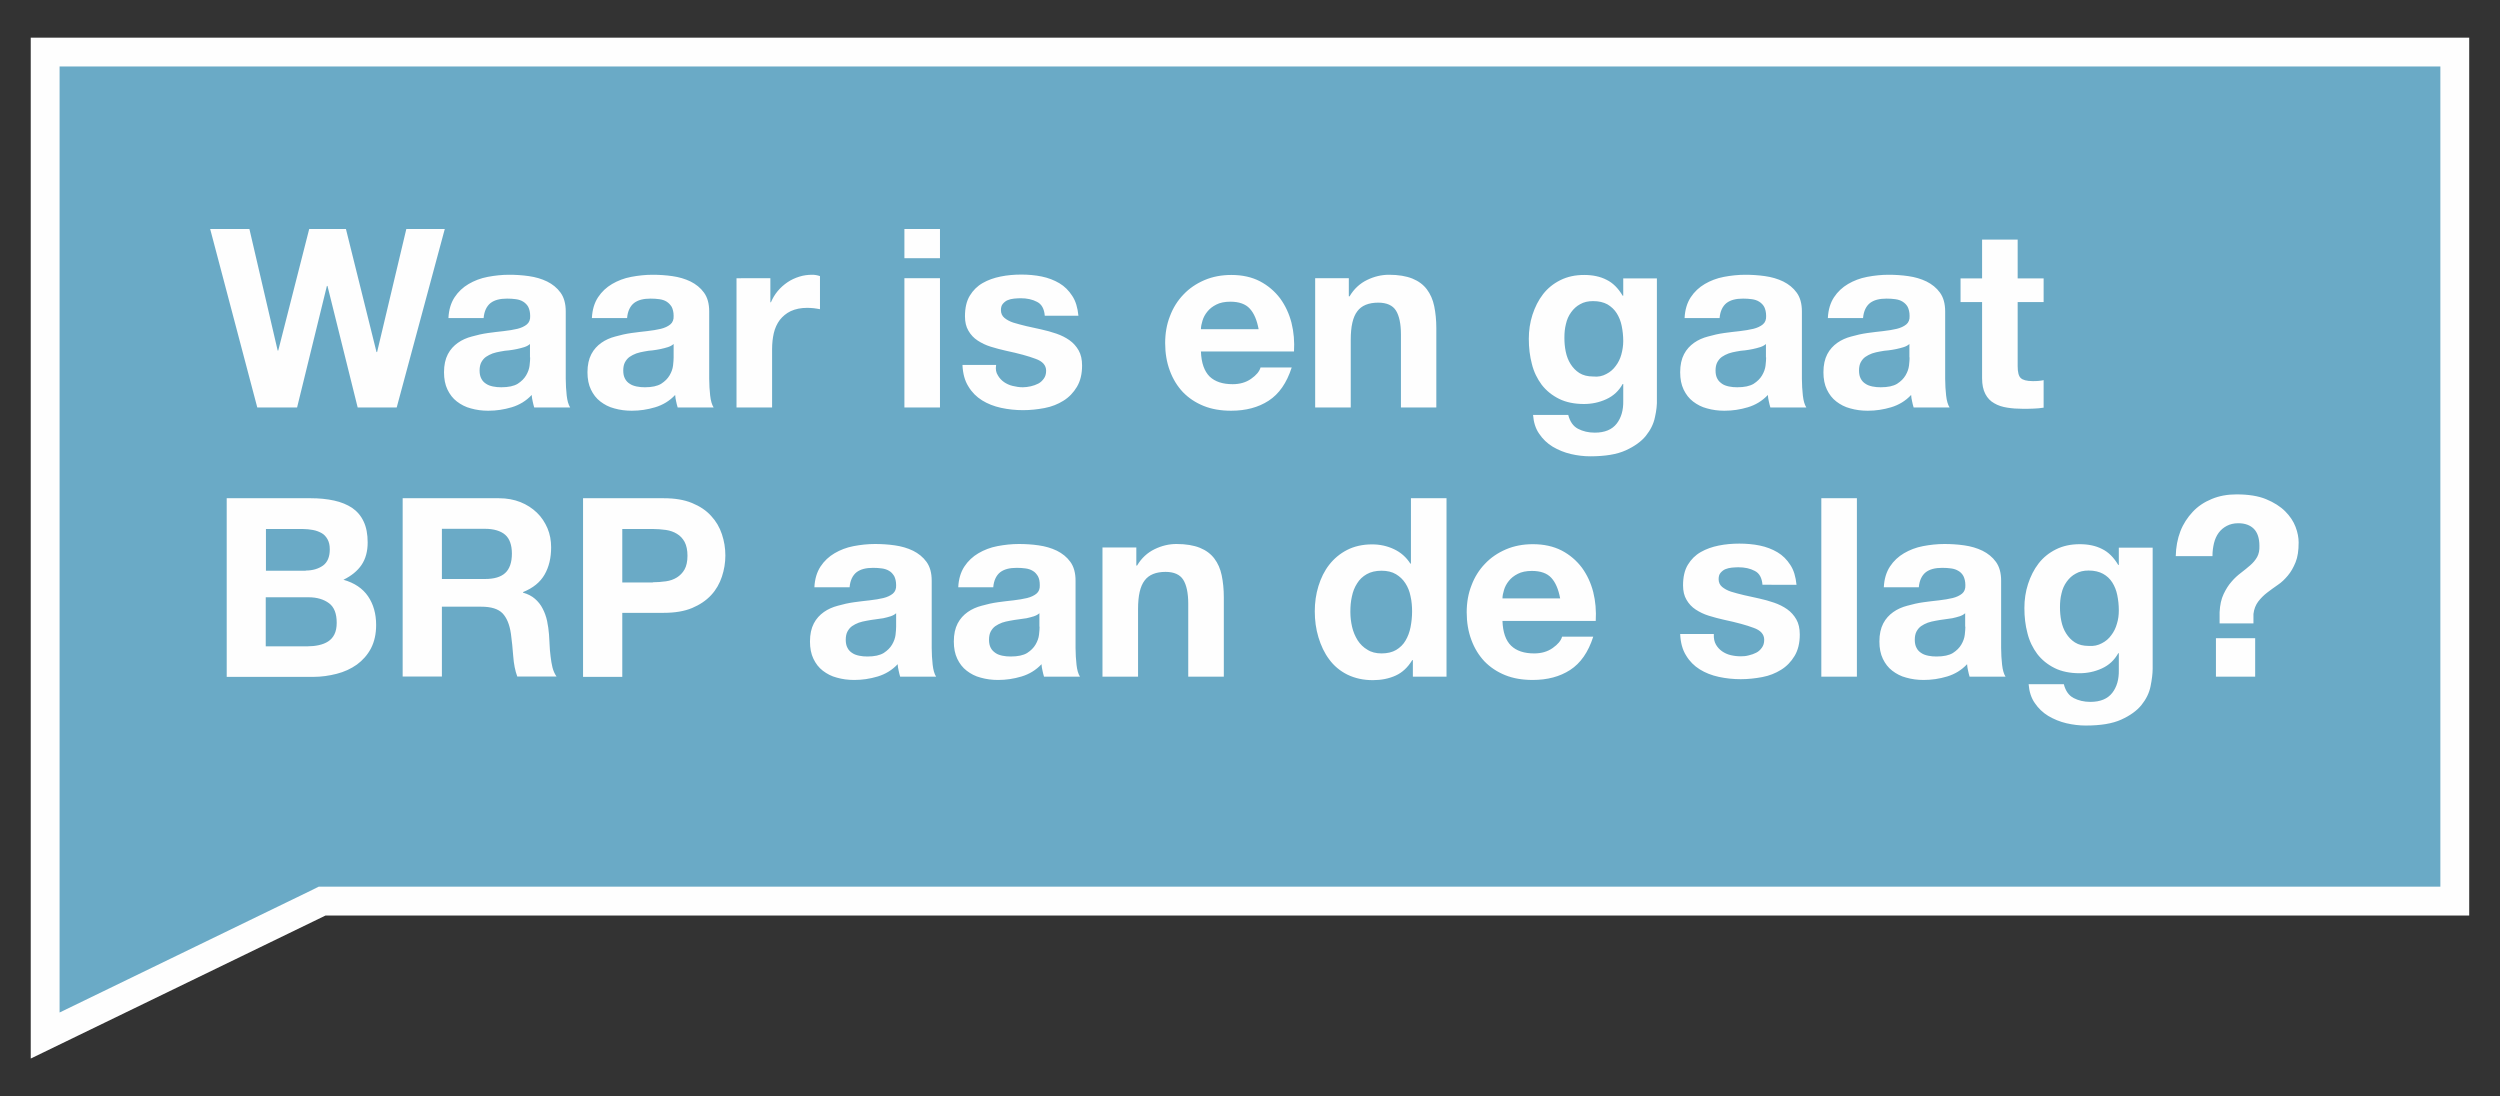
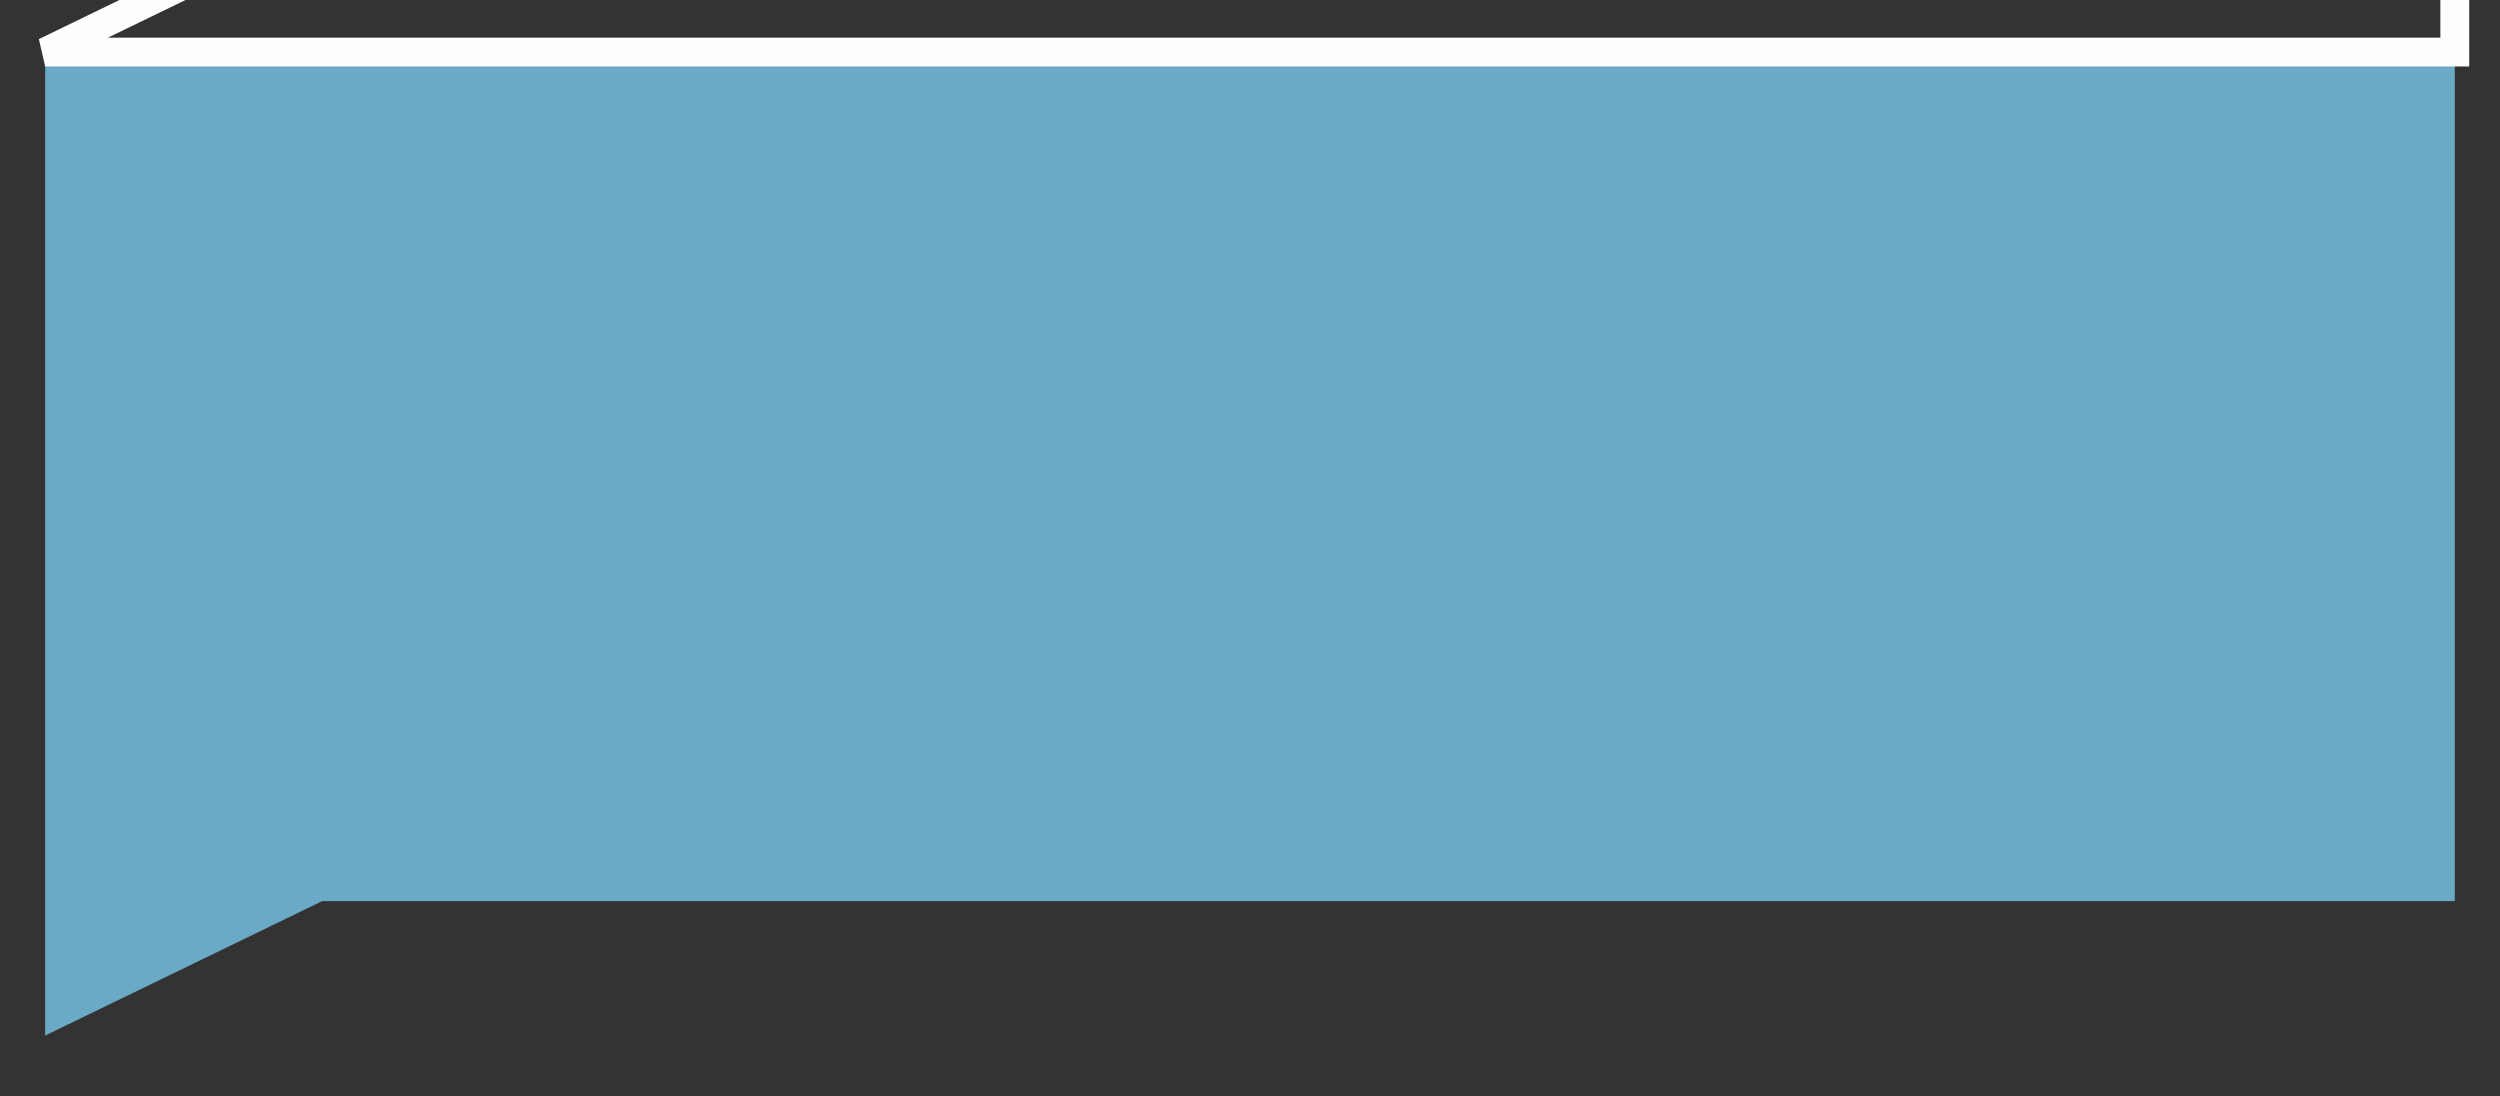
<svg xmlns="http://www.w3.org/2000/svg" version="1.1" id="Layer_1" x="0px" y="0px" viewBox="0 0 1300 570" style="enable-background:new 0 0 1300 570;" xml:space="preserve">
  <rect x="0" y="0" width="1300" height="570" fill="#333333" stroke="none" />
  <style type="text/css">
	.st0{fill:none;}
	.st1{fill-rule:evenodd;clip-rule:evenodd;fill:#6AAAC6;}
	.st2{fill:none;stroke:#FEFEFE;stroke-width:15;}
	.st3{fill-rule:evenodd;clip-rule:evenodd;fill:#FEFEFE;}
</style>
  <g id="Page-1">
    <g id="Group-11">
-       <polygon id="Fill-1" class="st0" points="0,570 1300,570 1300,0 0,0   " />
      <g id="Group-10" transform="translate(23.487, 27.078)">
        <path id="Fill-2" class="st1" d="M0,0v511.4c47.5-23,94.9-46.1,142.4-69.1l1.6-0.8h1.7H1253V0H0z" />
-         <path id="Stroke-4" class="st2" d="M0,0v511.4c47.5-23,94.9-46.1,142.4-69.1l1.6-0.8h1.7H1253V0H0z" />
-         <path id="Fill-6" class="st3" d="M135.5,269.6c3.6,0,6.6-0.9,9-2.6c2.3-1.7,3.5-4.5,3.5-8.4c0-2.2-0.4-3.9-1.2-5.3     c-0.8-1.4-1.8-2.5-3.1-3.2s-2.8-1.3-4.5-1.6c-1.7-0.3-3.4-0.5-5.3-0.5h-19.1v21.7H135.5z M138.1,232c4.4,0,8.4,0.4,12.1,1.2     s6.8,2.1,9.4,3.8c2.6,1.8,4.6,4.1,6,7.1c1.4,2.9,2.1,6.6,2.1,10.9c0,4.7-1.1,8.6-3.2,11.7c-2.1,3.1-5.3,5.7-9.4,7.7     c5.7,1.6,10,4.5,12.8,8.6c2.8,4.1,4.2,9.1,4.2,14.9c0,4.7-0.9,8.7-2.7,12.2c-1.8,3.4-4.3,6.2-7.3,8.4c-3.1,2.2-6.6,3.8-10.5,4.8     c-3.9,1-8,1.6-12.2,1.6h-45V232H138.1z M136.6,309c2,0,3.9-0.2,5.7-0.6c1.8-0.4,3.4-1,4.8-1.9c1.4-0.9,2.5-2.1,3.3-3.7     c0.8-1.6,1.2-3.6,1.2-6c0-4.8-1.3-8.2-4-10.2c-2.7-2-6.2-3.1-10.7-3.1h-22.2V309H136.6z M228.7,274c4.7,0,8.2-1,10.5-3.1     c2.3-2.1,3.5-5.5,3.5-10.1c0-4.5-1.2-7.8-3.5-9.8c-2.3-2-5.9-3.1-10.5-3.1h-22.4V274H228.7z M235.9,232c4.2,0,7.9,0.7,11.2,2     c3.3,1.3,6.2,3.2,8.6,5.5c2.4,2.3,4.2,5.1,5.5,8.1c1.3,3.1,1.9,6.4,1.9,9.9c0,5.5-1.1,10.2-3.4,14.2c-2.3,4-6,7-11.2,9.1v0.3     c2.5,0.7,4.6,1.8,6.2,3.2c1.6,1.4,3,3.1,4,5.1c1,1.9,1.8,4.1,2.3,6.4c0.5,2.3,0.8,4.7,1,7c0.1,1.5,0.2,3.2,0.3,5.2     c0.1,2,0.2,4,0.5,6.1c0.2,2.1,0.6,4.1,1,5.9c0.5,1.9,1.2,3.4,2.1,4.7h-20.4c-1.1-2.9-1.8-6.5-2.1-10.5c-0.3-4.1-0.7-8-1.2-11.7     c-0.7-4.9-2.2-8.4-4.4-10.7c-2.3-2.3-5.9-3.4-11.1-3.4h-20.4v36.3h-20.4V232H235.9z M316,275.7c2.3,0,4.6-0.2,6.8-0.5     c2.2-0.3,4.1-1,5.7-2c1.6-1,3-2.4,4-4.2c1-1.8,1.5-4.2,1.5-7.1c0-2.9-0.5-5.3-1.5-7.2c-1-1.8-2.3-3.2-4-4.2c-1.6-1-3.6-1.7-5.7-2     c-2.2-0.3-4.4-0.5-6.8-0.5h-15.9v27.8H316z M321.6,232c5.8,0,10.7,0.8,14.8,2.5c4.1,1.7,7.4,3.9,9.9,6.7c2.6,2.8,4.4,5.9,5.6,9.5     c1.2,3.6,1.8,7.2,1.8,11.1c0,3.7-0.6,7.4-1.8,11c-1.2,3.6-3,6.8-5.6,9.6c-2.6,2.8-5.9,5-9.9,6.7c-4.1,1.7-9,2.5-14.8,2.5h-21.5     v33.3h-20.4V232H321.6z M418.3,278.3c0.3-3.6,1.6-6.2,3.6-7.8c2.1-1.6,4.9-2.3,8.6-2.3c1.6,0,3.2,0.1,4.6,0.3     c1.4,0.2,2.7,0.6,3.8,1.3c1.1,0.6,1.9,1.6,2.6,2.7c0.6,1.2,1,2.8,1,4.7c0.1,1.9-0.5,3.4-1.7,4.4c-1.2,1-2.9,1.8-4.9,2.3     c-2.1,0.5-4.5,0.9-7.2,1.2c-2.7,0.3-5.4,0.6-8.2,1c-2.8,0.4-5.5,1-8.3,1.8c-2.7,0.7-5.2,1.8-7.3,3.3c-2.1,1.5-3.9,3.4-5.2,5.9     c-1.3,2.5-2,5.6-2,9.4c0,3.5,0.6,6.5,1.8,9c1.2,2.5,2.8,4.6,4.9,6.2c2.1,1.6,4.5,2.9,7.3,3.6c2.8,0.8,5.8,1.2,9,1.2     c4.2,0,8.2-0.6,12.2-1.8c4-1.2,7.5-3.3,10.4-6.4c0.1,1.1,0.2,2.2,0.5,3.3c0.2,1.1,0.5,2.1,0.8,3.2h18.7c-0.9-1.4-1.5-3.5-1.8-6.2     c-0.3-2.8-0.5-5.7-0.5-8.7v-35c0-4.1-0.9-7.3-2.7-9.8s-4.2-4.4-7-5.8c-2.9-1.4-6-2.3-9.5-2.8c-3.5-0.5-6.9-0.7-10.3-0.7     c-3.7,0-7.4,0.4-11.1,1.1c-3.7,0.7-7,2-9.9,3.7c-2.9,1.7-5.4,4-7.3,6.9c-1.9,2.9-3,6.5-3.2,10.8H418.3z M442.5,298.8     c0,1-0.1,2.4-0.3,4.2c-0.2,1.7-0.8,3.4-1.8,5.1c-1,1.7-2.4,3.1-4.4,4.4c-2,1.2-4.8,1.8-8.4,1.8c-1.5,0-2.9-0.1-4.3-0.4     c-1.4-0.3-2.6-0.7-3.6-1.4c-1-0.6-1.9-1.5-2.5-2.7c-0.6-1.1-0.9-2.5-0.9-4.2c0-1.7,0.3-3.2,0.9-4.3c0.6-1.1,1.4-2.1,2.4-2.8     c1-0.7,2.2-1.3,3.5-1.8c1.3-0.4,2.7-0.8,4.1-1c1.5-0.3,2.9-0.5,4.4-0.7c1.5-0.2,2.9-0.4,4.2-0.6c1.3-0.3,2.6-0.6,3.8-1     c1.2-0.4,2.1-0.9,2.9-1.6V298.8z M493,278.3c0.3-3.6,1.6-6.2,3.6-7.8c2.1-1.6,4.9-2.3,8.6-2.3c1.6,0,3.2,0.1,4.6,0.3     c1.4,0.2,2.7,0.6,3.8,1.3c1.1,0.6,1.9,1.6,2.6,2.7c0.7,1.2,1,2.8,1,4.7c0.1,1.9-0.5,3.4-1.7,4.4c-1.2,1-2.9,1.8-4.9,2.3     c-2.1,0.5-4.5,0.9-7.1,1.2c-2.7,0.3-5.4,0.6-8.2,1c-2.8,0.4-5.5,1-8.3,1.8c-2.7,0.7-5.2,1.8-7.3,3.3c-2.1,1.5-3.9,3.4-5.2,5.9     c-1.3,2.5-2,5.6-2,9.4c0,3.5,0.6,6.5,1.8,9c1.2,2.5,2.8,4.6,4.9,6.2c2.1,1.6,4.5,2.9,7.3,3.6c2.8,0.8,5.8,1.2,9,1.2     c4.2,0,8.2-0.6,12.2-1.8c4-1.2,7.5-3.3,10.4-6.4c0.1,1.1,0.2,2.2,0.5,3.3c0.2,1.1,0.5,2.1,0.8,3.2h18.7c-0.9-1.4-1.5-3.5-1.8-6.2     c-0.3-2.8-0.5-5.7-0.5-8.7v-35c0-4.1-0.9-7.3-2.7-9.8s-4.2-4.4-7-5.8c-2.9-1.4-6-2.3-9.5-2.8c-3.5-0.5-6.9-0.7-10.3-0.7     c-3.7,0-7.4,0.4-11.1,1.1c-3.7,0.7-7,2-9.9,3.7c-2.9,1.7-5.4,4-7.3,6.9c-1.9,2.9-3,6.5-3.2,10.8H493z M517.1,298.8     c0,1-0.1,2.4-0.3,4.2c-0.2,1.7-0.8,3.4-1.8,5.1c-1,1.7-2.4,3.1-4.4,4.4c-2,1.2-4.8,1.8-8.5,1.8c-1.5,0-2.9-0.1-4.3-0.4     c-1.4-0.3-2.6-0.7-3.6-1.4s-1.9-1.5-2.5-2.7c-0.6-1.1-0.9-2.5-0.9-4.2c0-1.7,0.3-3.2,0.9-4.3c0.6-1.1,1.4-2.1,2.4-2.8     c1-0.7,2.2-1.3,3.5-1.8c1.3-0.4,2.7-0.8,4.1-1c1.5-0.3,2.9-0.5,4.4-0.7c1.5-0.2,2.9-0.4,4.2-0.6c1.3-0.3,2.6-0.6,3.8-1     c1.2-0.4,2.1-0.9,2.9-1.6V298.8z M567.4,257.6v9.4h0.4c2.3-3.9,5.4-6.7,9.1-8.5c3.7-1.8,7.5-2.7,11.4-2.7c4.9,0,9,0.7,12.2,2     c3.2,1.3,5.7,3.2,7.5,5.6c1.8,2.4,3.1,5.3,3.8,8.7c0.7,3.4,1.1,7.2,1.1,11.4v41.3h-18.5v-38c0-5.5-0.9-9.7-2.6-12.4     c-1.7-2.7-4.8-4.1-9.2-4.1c-5,0-8.7,1.5-10.9,4.5c-2.3,3-3.4,7.9-3.4,14.8v35.2h-18.5v-67.2H567.4z M710,283     c-0.5-2.6-1.4-4.8-2.7-6.8c-1.3-2-2.9-3.5-4.9-4.7c-2-1.2-4.5-1.8-7.5-1.8c-3,0-5.6,0.6-7.7,1.8c-2.1,1.2-3.8,2.8-5,4.8     c-1.3,2-2.2,4.3-2.7,6.8c-0.6,2.6-0.8,5.2-0.8,8c0,2.6,0.3,5.2,0.9,7.8c0.6,2.6,1.6,4.9,2.9,7c1.3,2,3,3.7,5.1,4.9     c2,1.3,4.5,1.9,7.3,1.9c3,0,5.6-0.6,7.6-1.8c2-1.2,3.7-2.8,4.9-4.9c1.2-2,2.1-4.4,2.6-7c0.5-2.6,0.8-5.3,0.8-8.1     C710.8,288.3,710.6,285.6,710,283L710,283z M710.8,316.3c-2.2,3.6-5,6.3-8.5,7.9s-7.5,2.4-11.9,2.4c-5,0-9.4-1-13.3-2.9     c-3.8-1.9-7-4.6-9.4-7.9c-2.5-3.3-4.3-7.2-5.6-11.5c-1.3-4.3-1.9-8.8-1.9-13.5c0-4.5,0.6-8.9,1.9-13.1c1.3-4.2,3.1-7.9,5.6-11.1     c2.5-3.2,5.6-5.8,9.3-7.7c3.7-1.9,8.1-2.9,13-2.9c4,0,7.8,0.8,11.4,2.5c3.6,1.7,6.4,4.2,8.5,7.5h0.3V232h18.5v92.8h-17.5v-8.6     H710.8z M783.2,273.4c-2.2-2.4-5.6-3.6-10.1-3.6c-2.9,0-5.4,0.5-7.3,1.5c-2,1-3.5,2.2-4.7,3.7c-1.2,1.5-2,3-2.5,4.7     c-0.5,1.6-0.8,3.1-0.8,4.4h30C786.9,279.3,785.4,275.8,783.2,273.4L783.2,273.4z M762.3,308.7c2.8,2.7,6.8,4,12,4     c3.7,0,6.9-0.9,9.6-2.8c2.7-1.9,4.3-3.8,4.9-5.9h16.2c-2.6,8.1-6.6,13.8-12,17.3c-5.4,3.5-11.9,5.2-19.5,5.2     c-5.3,0-10.1-0.8-14.3-2.5c-4.2-1.7-7.8-4.1-10.8-7.2c-2.9-3.1-5.2-6.8-6.8-11.2c-1.6-4.3-2.4-9.1-2.4-14.3c0-5,0.8-9.7,2.5-14     c1.6-4.3,4-8.1,7-11.2c3-3.2,6.7-5.7,10.9-7.5c4.2-1.8,8.9-2.7,14-2.7c5.7,0,10.7,1.1,15,3.3c4.2,2.2,7.7,5.2,10.5,8.9     c2.7,3.7,4.7,8,5.9,12.7c1.2,4.8,1.6,9.8,1.3,15h-48.5C758,301.7,759.5,306,762.3,308.7L762.3,308.7z M868.8,308.1     c0.8,1.4,1.9,2.6,3.2,3.5s2.8,1.6,4.5,2c1.7,0.4,3.4,0.6,5.3,0.6c1.3,0,2.7-0.1,4.1-0.5c1.4-0.3,2.7-0.8,3.9-1.4s2.1-1.5,2.9-2.6     c0.8-1.1,1.2-2.4,1.2-4.1c0-2.8-1.8-4.9-5.5-6.2c-3.7-1.4-8.8-2.8-15.4-4.2c-2.7-0.6-5.3-1.3-7.9-2.1c-2.6-0.8-4.8-1.9-6.8-3.2     c-2-1.3-3.6-3-4.8-5.1c-1.2-2-1.8-4.5-1.8-7.5c0-4.3,0.8-7.9,2.5-10.7c1.7-2.8,3.9-5,6.7-6.6c2.8-1.6,5.9-2.7,9.4-3.4     c3.5-0.7,7-1,10.7-1c3.6,0,7.2,0.3,10.6,1c3.4,0.7,6.5,1.9,9.2,3.5c2.7,1.6,4.9,3.8,6.7,6.6c1.8,2.7,2.8,6.2,3.2,10.3H893     c-0.3-3.6-1.6-6-4-7.2c-2.4-1.3-5.3-1.9-8.6-1.9c-1,0-2.2,0.1-3.4,0.2c-1.2,0.1-2.3,0.4-3.3,0.8c-1,0.4-1.8,1.1-2.5,1.9     c-0.7,0.8-1,1.9-1,3.3c0,1.6,0.6,3,1.8,4c1.2,1,2.8,1.9,4.7,2.5s4.2,1.2,6.7,1.8c2.5,0.5,5.1,1.1,7.7,1.7     c2.7,0.6,5.3,1.3,7.9,2.2c2.6,0.9,4.8,2,6.8,3.4c2,1.4,3.6,3.2,4.8,5.3c1.2,2.1,1.8,4.7,1.8,7.9c0,4.4-0.9,8.1-2.7,11.1     c-1.8,3-4.1,5.4-7,7.2s-6.1,3.1-9.8,3.8c-3.7,0.7-7.4,1.1-11.2,1.1c-3.9,0-7.7-0.4-11.4-1.2c-3.7-0.8-7-2.1-9.9-3.9     c-2.9-1.8-5.3-4.2-7.1-7.2c-1.9-3-2.9-6.7-3.1-11.2h17.5C867.6,305,868,306.7,868.8,308.1L868.8,308.1z M923.6,324.8h18.5V232     h-18.5V324.8z M974.3,278.3c0.3-3.6,1.6-6.2,3.6-7.8c2.1-1.6,4.9-2.3,8.6-2.3c1.6,0,3.2,0.1,4.6,0.3c1.4,0.2,2.7,0.6,3.8,1.3     c1.1,0.6,2,1.6,2.6,2.7c0.6,1.2,1,2.8,1,4.7c0.1,1.9-0.5,3.4-1.7,4.4c-1.2,1-2.9,1.8-4.9,2.3c-2.1,0.5-4.5,0.9-7.1,1.2     c-2.7,0.3-5.4,0.6-8.2,1c-2.8,0.4-5.5,1-8.3,1.8c-2.7,0.7-5.2,1.8-7.3,3.3c-2.1,1.5-3.9,3.4-5.2,5.9c-1.3,2.5-2,5.6-2,9.4     c0,3.5,0.6,6.5,1.8,9c1.2,2.5,2.8,4.6,4.9,6.2c2.1,1.6,4.5,2.9,7.3,3.6c2.8,0.8,5.8,1.2,9,1.2c4.2,0,8.2-0.6,12.2-1.8     c4-1.2,7.5-3.3,10.4-6.4c0.1,1.1,0.2,2.2,0.5,3.3c0.2,1.1,0.5,2.1,0.8,3.2h18.7c-0.9-1.4-1.5-3.5-1.8-6.2     c-0.3-2.8-0.5-5.7-0.5-8.7v-35c0-4.1-0.9-7.3-2.7-9.8c-1.8-2.5-4.2-4.4-7-5.8c-2.9-1.4-6-2.3-9.5-2.8c-3.5-0.5-6.9-0.7-10.3-0.7     c-3.7,0-7.4,0.4-11.1,1.1c-3.7,0.7-7,2-9.9,3.7c-2.9,1.7-5.4,4-7.3,6.9c-1.9,2.9-3,6.5-3.2,10.8H974.3z M998.5,298.8     c0,1-0.1,2.4-0.3,4.2c-0.2,1.7-0.8,3.4-1.8,5.1c-1,1.7-2.4,3.1-4.4,4.4c-2,1.2-4.8,1.8-8.5,1.8c-1.5,0-2.9-0.1-4.3-0.4     c-1.4-0.3-2.6-0.7-3.6-1.4c-1-0.6-1.9-1.5-2.5-2.7c-0.6-1.1-0.9-2.5-0.9-4.2c0-1.7,0.3-3.2,0.9-4.3c0.6-1.1,1.4-2.1,2.4-2.8     c1-0.7,2.2-1.3,3.5-1.8c1.3-0.4,2.7-0.8,4.1-1c1.5-0.3,2.9-0.5,4.4-0.7c1.5-0.2,2.9-0.4,4.2-0.6c1.3-0.3,2.6-0.6,3.8-1     c1.2-0.4,2.1-0.9,2.9-1.6V298.8z M1069.5,307.4c2-1,3.6-2.4,4.9-4.2c1.3-1.7,2.3-3.7,2.9-5.9c0.7-2.2,1-4.5,1-7     c0-2.8-0.3-5.4-0.8-7.9c-0.5-2.5-1.4-4.7-2.6-6.6c-1.2-1.9-2.8-3.4-4.8-4.5c-2-1.1-4.5-1.7-7.5-1.7c-2.6,0-4.8,0.5-6.7,1.6     c-1.9,1-3.4,2.4-4.7,4.2c-1.3,1.8-2.2,3.8-2.7,6.1c-0.6,2.3-0.8,4.7-0.8,7.2c0,2.4,0.2,4.8,0.7,7.2c0.5,2.4,1.3,4.5,2.5,6.4     c1.2,1.9,2.7,3.5,4.6,4.7c1.9,1.2,4.3,1.8,7.2,1.8C1065.2,309,1067.5,308.5,1069.5,307.4L1069.5,307.4z M1094.8,329.8     c-0.7,3.5-2.3,6.7-4.7,9.7c-2.4,3-5.9,5.5-10.5,7.6c-4.6,2.1-10.7,3.1-18.5,3.1c-3.3,0-6.7-0.4-10.1-1.2     c-3.4-0.8-6.5-2.1-9.4-3.8c-2.8-1.7-5.2-4-7-6.7c-1.9-2.7-2.9-6-3.2-9.8h18.3c0.9,3.5,2.6,5.9,5.1,7.2c2.5,1.3,5.4,2,8.7,2     c5.2,0,9-1.6,11.4-4.7c2.4-3.1,3.5-7.1,3.4-11.8v-8.8h-0.3c-2,3.6-4.8,6.2-8.5,7.9c-3.7,1.7-7.6,2.5-11.6,2.5     c-5,0-9.4-0.9-13-2.7c-3.6-1.8-6.6-4.2-9-7.3c-2.3-3.1-4.1-6.7-5.1-10.8c-1.1-4.1-1.6-8.5-1.6-13.1c0-4.3,0.6-8.5,1.9-12.5     c1.3-4,3.1-7.6,5.5-10.7c2.4-3.1,5.4-5.5,9-7.3c3.6-1.8,7.7-2.7,12.4-2.7c4.4,0,8.3,0.8,11.6,2.5c3.3,1.6,6.1,4.4,8.4,8.3h0.3v-9     h17.6v62.9C1095.9,323.2,1095.5,326.3,1094.8,329.8L1094.8,329.8z M1128.8,324.8h20.4v-20h-20.4V324.8z M1127,261.9     c0-2.3,0.3-4.5,0.8-6.6c0.5-2,1.3-3.8,2.4-5.3c1.1-1.5,2.5-2.7,4.2-3.6c1.7-0.9,3.7-1.4,6-1.4c3.5,0,6.2,1,8.1,2.9     c1.9,1.9,2.9,4.9,2.9,8.8c0.1,2.3-0.3,4.3-1.2,5.9c-0.9,1.6-2.1,3-3.6,4.3c-1.5,1.3-3.1,2.6-4.8,3.9c-1.7,1.3-3.4,2.8-4.9,4.6     c-1.6,1.8-2.9,3.9-4.1,6.4c-1.2,2.5-1.9,5.6-2.1,9.4v5.9h17.6v-4.9c0.3-2.6,1.2-4.8,2.5-6.5c1.3-1.7,2.9-3.3,4.6-4.6     c1.7-1.3,3.6-2.7,5.5-4c2-1.3,3.7-3,5.3-4.9c1.6-1.9,2.9-4.2,4-6.9c1.1-2.7,1.6-6.1,1.6-10.3c0-2.5-0.5-5.2-1.6-8.1     c-1.1-2.9-2.9-5.6-5.4-8.1c-2.5-2.5-5.8-4.6-9.9-6.3c-4.1-1.7-9.3-2.5-15.4-2.5c-4.8,0-9.1,0.8-12.9,2.4     c-3.9,1.6-7.2,3.8-9.9,6.7s-4.9,6.2-6.4,10.1c-1.5,3.9-2.3,8.2-2.4,12.9H1127z" />
-         <path id="Fill-8" class="st3" d="M162.5,184.8l-15.7-63.2h-0.3L131,184.8h-20.7L85.8,92h20.4l14.7,63.2h0.3L137.3,92h19.1     l15.9,64h0.3l15.2-64h20l-25,92.8H162.5z M228,138.3c0.3-3.6,1.6-6.2,3.6-7.8c2.1-1.6,4.9-2.3,8.6-2.3c1.6,0,3.2,0.1,4.6,0.3     c1.4,0.2,2.7,0.6,3.8,1.3c1.1,0.7,2,1.6,2.6,2.7c0.6,1.2,1,2.8,1,4.7c0.1,1.9-0.5,3.4-1.7,4.4c-1.2,1-2.9,1.8-4.9,2.3     c-2.1,0.5-4.5,0.9-7.2,1.2c-2.7,0.3-5.4,0.6-8.2,1c-2.8,0.4-5.5,1-8.3,1.8c-2.7,0.7-5.2,1.8-7.3,3.3c-2.1,1.5-3.9,3.4-5.2,5.9     c-1.3,2.5-2,5.6-2,9.4c0,3.5,0.6,6.5,1.8,9c1.2,2.5,2.8,4.6,4.9,6.2c2.1,1.6,4.5,2.9,7.3,3.6c2.8,0.8,5.8,1.2,9,1.2     c4.2,0,8.2-0.6,12.2-1.8c4-1.2,7.5-3.3,10.4-6.4c0.1,1.1,0.2,2.2,0.5,3.3c0.2,1.1,0.5,2.1,0.8,3.2H273c-0.9-1.4-1.5-3.5-1.8-6.2     c-0.3-2.8-0.5-5.7-0.5-8.7v-35c0-4.1-0.9-7.3-2.7-9.8c-1.8-2.5-4.2-4.4-7-5.8c-2.9-1.4-6-2.3-9.5-2.8c-3.5-0.5-6.9-0.7-10.3-0.7     c-3.7,0-7.4,0.4-11.1,1.1c-3.7,0.7-7,2-9.9,3.7c-2.9,1.7-5.4,4-7.3,6.9c-1.9,2.9-3,6.5-3.2,10.8H228z M252.2,158.8     c0,1-0.1,2.4-0.3,4.2c-0.2,1.7-0.8,3.4-1.8,5.1c-1,1.7-2.4,3.1-4.4,4.4c-2,1.2-4.8,1.8-8.5,1.8c-1.5,0-2.9-0.1-4.3-0.4     c-1.4-0.3-2.6-0.7-3.6-1.4c-1-0.6-1.9-1.5-2.5-2.7c-0.6-1.1-0.9-2.5-0.9-4.2c0-1.7,0.3-3.2,0.9-4.3c0.6-1.1,1.4-2.1,2.4-2.8     c1-0.7,2.2-1.3,3.5-1.8c1.3-0.4,2.7-0.8,4.1-1c1.5-0.3,2.9-0.5,4.4-0.6c1.5-0.2,2.9-0.4,4.2-0.7c1.3-0.3,2.6-0.6,3.8-1     s2.1-0.9,2.9-1.6V158.8z M302.6,138.3c0.3-3.6,1.6-6.2,3.6-7.8c2.1-1.6,4.9-2.3,8.6-2.3c1.6,0,3.2,0.1,4.6,0.3     c1.4,0.2,2.7,0.6,3.8,1.3c1.1,0.7,1.9,1.6,2.6,2.7c0.6,1.2,1,2.8,1,4.7c0.1,1.9-0.5,3.4-1.7,4.4c-1.2,1-2.9,1.8-4.9,2.3     c-2.1,0.5-4.5,0.9-7.2,1.2c-2.7,0.3-5.4,0.6-8.2,1c-2.8,0.4-5.5,1-8.3,1.8c-2.7,0.7-5.2,1.8-7.3,3.3c-2.1,1.5-3.9,3.4-5.2,5.9     c-1.3,2.5-2,5.6-2,9.4c0,3.5,0.6,6.5,1.8,9c1.2,2.5,2.8,4.6,4.9,6.2c2.1,1.6,4.5,2.9,7.3,3.6c2.8,0.8,5.8,1.2,9,1.2     c4.2,0,8.2-0.6,12.2-1.8c4-1.2,7.5-3.3,10.4-6.4c0.1,1.1,0.2,2.2,0.5,3.3c0.2,1.1,0.5,2.1,0.8,3.2h18.7c-0.9-1.4-1.5-3.5-1.8-6.2     c-0.3-2.8-0.5-5.7-0.5-8.7v-35c0-4.1-0.9-7.3-2.7-9.8s-4.2-4.4-7-5.8c-2.9-1.4-6-2.3-9.5-2.8c-3.5-0.5-6.9-0.7-10.3-0.7     c-3.7,0-7.4,0.4-11.1,1.1c-3.7,0.7-7,2-9.9,3.7c-2.9,1.7-5.4,4-7.3,6.9c-1.9,2.9-3,6.5-3.2,10.8H302.6z M326.8,158.8     c0,1-0.1,2.4-0.3,4.2c-0.2,1.7-0.8,3.4-1.8,5.1c-1,1.7-2.4,3.1-4.4,4.4c-2,1.2-4.8,1.8-8.4,1.8c-1.5,0-2.9-0.1-4.3-0.4     c-1.4-0.3-2.6-0.7-3.6-1.4c-1-0.6-1.9-1.5-2.5-2.7c-0.6-1.1-0.9-2.5-0.9-4.2c0-1.7,0.3-3.2,0.9-4.3c0.6-1.1,1.4-2.1,2.4-2.8     c1-0.7,2.2-1.3,3.5-1.8c1.3-0.4,2.7-0.8,4.1-1c1.5-0.3,2.9-0.5,4.4-0.6c1.5-0.2,2.9-0.4,4.2-0.7c1.3-0.3,2.6-0.6,3.8-1     s2.1-0.9,2.9-1.6V158.8z M377.1,117.6v12.5h0.3c0.9-2.1,2-4,3.5-5.8c1.5-1.8,3.2-3.3,5.1-4.6c1.9-1.3,3.9-2.2,6.1-2.9     c2.2-0.7,4.4-1,6.8-1c1.2,0,2.6,0.2,4,0.7v17.2c-0.9-0.2-1.9-0.3-3.1-0.5c-1.2-0.1-2.4-0.2-3.5-0.2c-3.4,0-6.2,0.6-8.6,1.7     c-2.3,1.1-4.2,2.7-5.7,4.6c-1.4,1.9-2.5,4.2-3.1,6.8c-0.6,2.6-0.9,5.4-0.9,8.4v30.3h-18.5v-67.2H377.1z M446.8,107.2h18.5V92     h-18.5V107.2z M446.8,184.8h18.5v-67.2h-18.5V184.8z M495.4,168.1c0.8,1.4,1.9,2.6,3.2,3.5c1.3,0.9,2.8,1.6,4.5,2     c1.7,0.4,3.4,0.7,5.3,0.7c1.3,0,2.7-0.2,4.1-0.5c1.4-0.3,2.7-0.8,3.9-1.4c1.2-0.6,2.1-1.5,2.9-2.6c0.8-1.1,1.2-2.4,1.2-4.1     c0-2.8-1.8-4.9-5.5-6.2c-3.7-1.4-8.8-2.8-15.4-4.2c-2.7-0.6-5.3-1.3-7.9-2.1c-2.6-0.8-4.8-1.9-6.8-3.2c-2-1.3-3.6-3-4.8-5.1     c-1.2-2-1.8-4.5-1.8-7.5c0-4.3,0.8-7.9,2.5-10.7c1.7-2.8,3.9-5,6.7-6.6c2.8-1.6,5.9-2.7,9.4-3.4c3.5-0.7,7-1,10.7-1     c3.6,0,7.2,0.3,10.6,1c3.4,0.7,6.5,1.9,9.2,3.5c2.7,1.6,4.9,3.8,6.7,6.6c1.8,2.7,2.8,6.2,3.2,10.3h-17.5c-0.3-3.6-1.6-6-4-7.2     c-2.4-1.3-5.3-1.9-8.6-1.9c-1,0-2.2,0.1-3.4,0.2c-1.2,0.1-2.3,0.4-3.3,0.8c-1,0.4-1.8,1.1-2.5,1.9c-0.7,0.8-1,1.9-1,3.3     c0,1.6,0.6,3,1.8,4c1.2,1,2.8,1.9,4.7,2.5c2,0.6,4.2,1.2,6.7,1.8c2.5,0.5,5.1,1.1,7.7,1.7c2.7,0.6,5.3,1.3,7.9,2.2     c2.6,0.9,4.8,2,6.8,3.4c2,1.4,3.6,3.2,4.8,5.3c1.2,2.1,1.8,4.7,1.8,7.9c0,4.4-0.9,8.1-2.7,11.1c-1.8,3-4.1,5.4-7,7.2     c-2.9,1.8-6.1,3.1-9.8,3.8c-3.7,0.7-7.4,1.1-11.2,1.1c-3.9,0-7.7-0.4-11.4-1.2c-3.7-0.8-7-2.1-9.9-3.9c-2.9-1.8-5.3-4.2-7.1-7.2     c-1.9-3-2.9-6.7-3.1-11.2h17.5C494.1,165,494.5,166.7,495.4,168.1L495.4,168.1z M626.4,133.4c-2.2-2.4-5.6-3.6-10.1-3.6     c-2.9,0-5.4,0.5-7.3,1.5c-2,1-3.5,2.2-4.7,3.7c-1.2,1.5-2,3-2.5,4.7c-0.5,1.6-0.8,3.1-0.8,4.4h30     C630.1,139.3,628.6,135.8,626.4,133.4L626.4,133.4z M605.5,168.7c2.8,2.7,6.8,4,12,4c3.7,0,6.9-0.9,9.6-2.8     c2.7-1.9,4.3-3.8,4.9-5.9h16.2c-2.6,8.1-6.6,13.8-12,17.3c-5.4,3.5-11.9,5.2-19.5,5.2c-5.3,0-10.1-0.8-14.3-2.5     c-4.2-1.7-7.8-4.1-10.8-7.2c-2.9-3.1-5.2-6.8-6.8-11.2c-1.6-4.3-2.4-9.1-2.4-14.3c0-5,0.8-9.7,2.5-14c1.6-4.3,4-8.1,7-11.2     c3-3.2,6.7-5.7,10.9-7.5c4.2-1.8,8.9-2.7,14-2.7c5.7,0,10.7,1.1,14.9,3.3c4.2,2.2,7.7,5.2,10.5,8.9c2.7,3.7,4.7,8,5.9,12.7     c1.2,4.8,1.6,9.8,1.3,14.9H601C601.2,161.7,602.8,166,605.5,168.7L605.5,168.7z M677.9,117.6v9.4h0.4c2.3-3.9,5.4-6.7,9.1-8.5     c3.7-1.8,7.5-2.7,11.4-2.7c4.9,0,9,0.7,12.2,2c3.2,1.3,5.7,3.2,7.5,5.6c1.8,2.4,3.1,5.3,3.8,8.7c0.7,3.4,1.1,7.2,1.1,11.4v41.3     H705v-38c0-5.5-0.9-9.7-2.6-12.4c-1.7-2.7-4.8-4.1-9.2-4.1c-5,0-8.7,1.5-10.9,4.5c-2.3,3-3.4,7.9-3.4,14.8v35.2h-18.5v-67.2     H677.9z M811.8,167.4c2-1,3.6-2.4,4.9-4.2c1.3-1.7,2.3-3.7,2.9-5.9c0.6-2.2,1-4.5,1-7c0-2.8-0.3-5.4-0.8-7.9     c-0.5-2.5-1.4-4.7-2.6-6.6c-1.2-1.9-2.8-3.4-4.8-4.6c-2-1.1-4.5-1.7-7.5-1.7c-2.6,0-4.8,0.5-6.7,1.6c-1.9,1-3.4,2.4-4.7,4.2     c-1.3,1.8-2.2,3.8-2.7,6.1c-0.6,2.3-0.8,4.7-0.8,7.2c0,2.4,0.2,4.8,0.7,7.2c0.5,2.4,1.3,4.5,2.5,6.4c1.2,1.9,2.7,3.5,4.6,4.7     c1.9,1.2,4.3,1.8,7.2,1.8C807.5,169,809.8,168.5,811.8,167.4L811.8,167.4z M837.1,189.8c-0.7,3.5-2.3,6.7-4.7,9.7     c-2.4,3-5.9,5.5-10.5,7.6c-4.6,2.1-10.7,3.1-18.5,3.1c-3.3,0-6.7-0.4-10.1-1.2c-3.4-0.8-6.5-2.1-9.4-3.8c-2.8-1.7-5.2-4-7-6.7     c-1.9-2.7-2.9-6-3.2-9.8h18.3c0.9,3.5,2.6,5.9,5.1,7.2c2.5,1.3,5.4,2,8.7,2c5.2,0,9-1.6,11.4-4.7c2.4-3.1,3.5-7.1,3.4-11.8v-8.8     h-0.3c-2,3.6-4.8,6.2-8.5,7.9c-3.7,1.7-7.6,2.5-11.6,2.5c-5,0-9.4-0.9-13-2.7c-3.6-1.8-6.6-4.2-9-7.3c-2.3-3.1-4.1-6.7-5.1-10.8     c-1.1-4.1-1.6-8.5-1.6-13.1c0-4.3,0.6-8.5,1.9-12.5c1.3-4,3.1-7.6,5.5-10.7c2.4-3.1,5.4-5.5,9-7.3c3.6-1.8,7.7-2.7,12.4-2.7     c4.4,0,8.3,0.8,11.6,2.5c3.3,1.6,6.1,4.4,8.4,8.3h0.3v-9h17.5v62.9C838.2,183.2,837.9,186.3,837.1,189.8L837.1,189.8z      M870.7,138.3c0.3-3.6,1.6-6.2,3.6-7.8c2.1-1.6,4.9-2.3,8.6-2.3c1.6,0,3.2,0.1,4.6,0.3c1.4,0.2,2.7,0.6,3.8,1.3     c1.1,0.7,2,1.6,2.6,2.7c0.6,1.2,1,2.8,1,4.7c0.1,1.9-0.5,3.4-1.7,4.4c-1.2,1-2.9,1.8-4.9,2.3c-2.1,0.5-4.5,0.9-7.1,1.2     c-2.7,0.3-5.4,0.6-8.2,1c-2.8,0.4-5.5,1-8.3,1.8c-2.7,0.7-5.2,1.8-7.3,3.3c-2.1,1.5-3.9,3.4-5.2,5.9c-1.3,2.5-2,5.6-2,9.4     c0,3.5,0.6,6.5,1.8,9c1.2,2.5,2.8,4.6,4.9,6.2c2.1,1.6,4.5,2.9,7.3,3.6c2.8,0.8,5.8,1.2,9,1.2c4.2,0,8.2-0.6,12.2-1.8     c4-1.2,7.5-3.3,10.4-6.4c0.1,1.1,0.2,2.2,0.5,3.3c0.2,1.1,0.5,2.1,0.8,3.2h18.7c-0.9-1.4-1.5-3.5-1.8-6.2     c-0.3-2.8-0.5-5.7-0.5-8.7v-35c0-4.1-0.9-7.3-2.7-9.8s-4.2-4.4-7-5.8c-2.9-1.4-6-2.3-9.5-2.8c-3.5-0.5-6.9-0.7-10.3-0.7     c-3.7,0-7.4,0.4-11.1,1.1c-3.7,0.7-7,2-9.9,3.7c-2.9,1.7-5.4,4-7.3,6.9c-1.9,2.9-3,6.5-3.2,10.8H870.7z M894.9,158.8     c0,1-0.1,2.4-0.3,4.2c-0.2,1.7-0.8,3.4-1.8,5.1c-1,1.7-2.4,3.1-4.4,4.4c-2,1.2-4.8,1.8-8.5,1.8c-1.5,0-2.9-0.1-4.3-0.4     c-1.4-0.3-2.6-0.7-3.6-1.4s-1.9-1.5-2.5-2.7c-0.6-1.1-0.9-2.5-0.9-4.2c0-1.7,0.3-3.2,0.9-4.3c0.6-1.1,1.4-2.1,2.4-2.8     c1-0.7,2.2-1.3,3.5-1.8c1.3-0.4,2.7-0.8,4.1-1c1.5-0.3,2.9-0.5,4.4-0.6c1.5-0.2,2.9-0.4,4.2-0.7c1.3-0.3,2.6-0.6,3.8-1     s2.1-0.9,2.9-1.6V158.8z M945.3,138.3c0.3-3.6,1.6-6.2,3.6-7.8c2.1-1.6,4.9-2.3,8.6-2.3c1.6,0,3.2,0.1,4.6,0.3     c1.4,0.2,2.7,0.6,3.8,1.3c1.1,0.7,2,1.6,2.6,2.7c0.6,1.2,1,2.8,1,4.7c0.1,1.9-0.5,3.4-1.7,4.4c-1.2,1-2.9,1.8-4.9,2.3     c-2.1,0.5-4.5,0.9-7.2,1.2c-2.7,0.3-5.4,0.6-8.2,1c-2.8,0.4-5.5,1-8.3,1.8c-2.7,0.7-5.2,1.8-7.3,3.3c-2.1,1.5-3.9,3.4-5.2,5.9     c-1.3,2.5-2,5.6-2,9.4c0,3.5,0.6,6.5,1.8,9c1.2,2.5,2.8,4.6,4.9,6.2c2.1,1.6,4.5,2.9,7.3,3.6c2.8,0.8,5.8,1.2,9,1.2     c4.2,0,8.2-0.6,12.2-1.8c4-1.2,7.5-3.3,10.4-6.4c0.1,1.1,0.2,2.2,0.5,3.3c0.2,1.1,0.5,2.1,0.8,3.2h18.7c-0.9-1.4-1.5-3.5-1.8-6.2     c-0.3-2.8-0.5-5.7-0.5-8.7v-35c0-4.1-0.9-7.3-2.7-9.8c-1.8-2.5-4.2-4.4-7-5.8c-2.9-1.4-6-2.3-9.5-2.8c-3.5-0.5-6.9-0.7-10.3-0.7     c-3.7,0-7.4,0.4-11.1,1.1c-3.7,0.7-7,2-9.9,3.7c-2.9,1.7-5.4,4-7.3,6.9c-1.9,2.9-3,6.5-3.2,10.8H945.3z M969.5,158.8     c0,1-0.1,2.4-0.3,4.2c-0.2,1.7-0.8,3.4-1.8,5.1c-1,1.7-2.4,3.1-4.4,4.4c-2,1.2-4.8,1.8-8.5,1.8c-1.5,0-2.9-0.1-4.3-0.4     c-1.4-0.3-2.6-0.7-3.6-1.4c-1-0.6-1.9-1.5-2.5-2.7c-0.6-1.1-0.9-2.5-0.9-4.2c0-1.7,0.3-3.2,0.9-4.3c0.6-1.1,1.4-2.1,2.4-2.8     c1-0.7,2.2-1.3,3.5-1.8c1.3-0.4,2.7-0.8,4.1-1c1.5-0.3,2.9-0.5,4.4-0.6c1.5-0.2,2.9-0.4,4.2-0.7c1.3-0.3,2.6-0.6,3.8-1     c1.2-0.4,2.1-0.9,2.9-1.6V158.8z M1039.2,117.6V130h-13.5v33.3c0,3.1,0.5,5.2,1.6,6.2c1,1,3.1,1.6,6.2,1.6c1,0,2,0,3-0.1     c1-0.1,1.9-0.2,2.7-0.4v14.3c-1.6,0.3-3.3,0.4-5.2,0.5c-1.9,0.1-3.8,0.1-5.6,0.1c-2.9,0-5.6-0.2-8.1-0.6     c-2.6-0.4-4.8-1.1-6.8-2.3c-2-1.1-3.5-2.7-4.6-4.8c-1.1-2.1-1.7-4.8-1.7-8.2V130H996v-12.3h11.2V97.5h18.5v20.2H1039.2z" />
+         <path id="Stroke-4" class="st2" d="M0,0c47.5-23,94.9-46.1,142.4-69.1l1.6-0.8h1.7H1253V0H0z" />
      </g>
    </g>
  </g>
</svg>